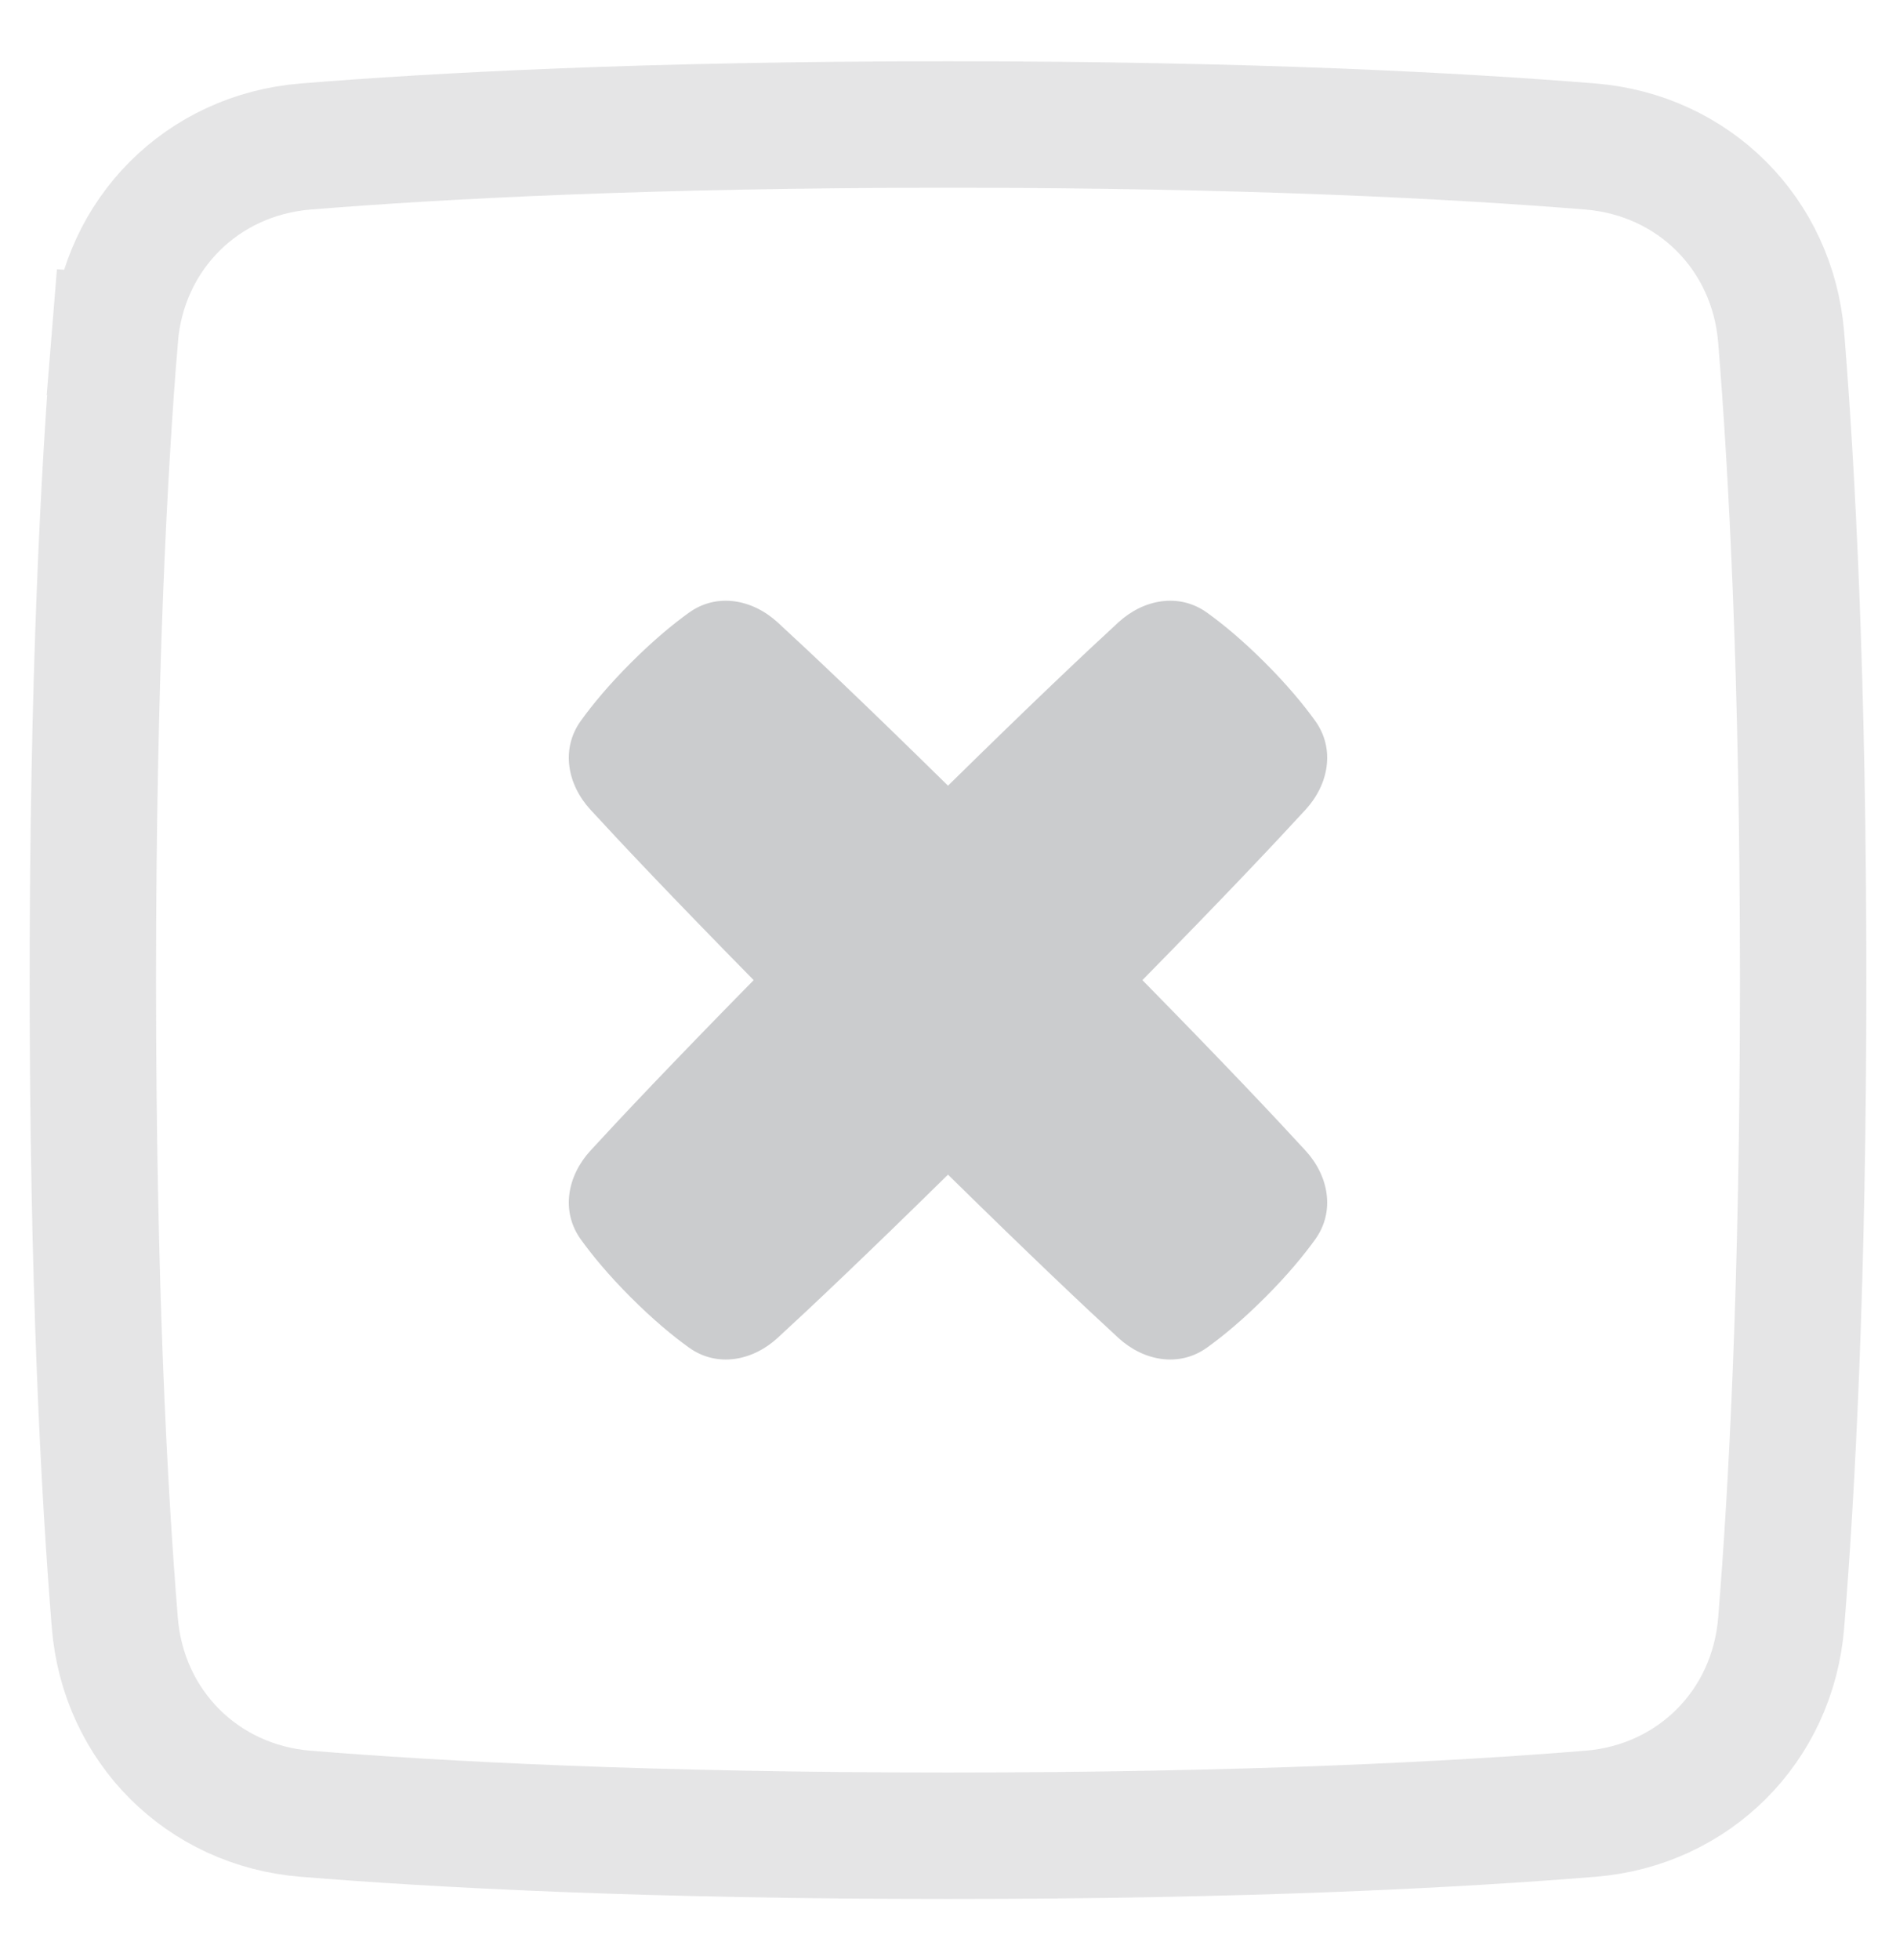
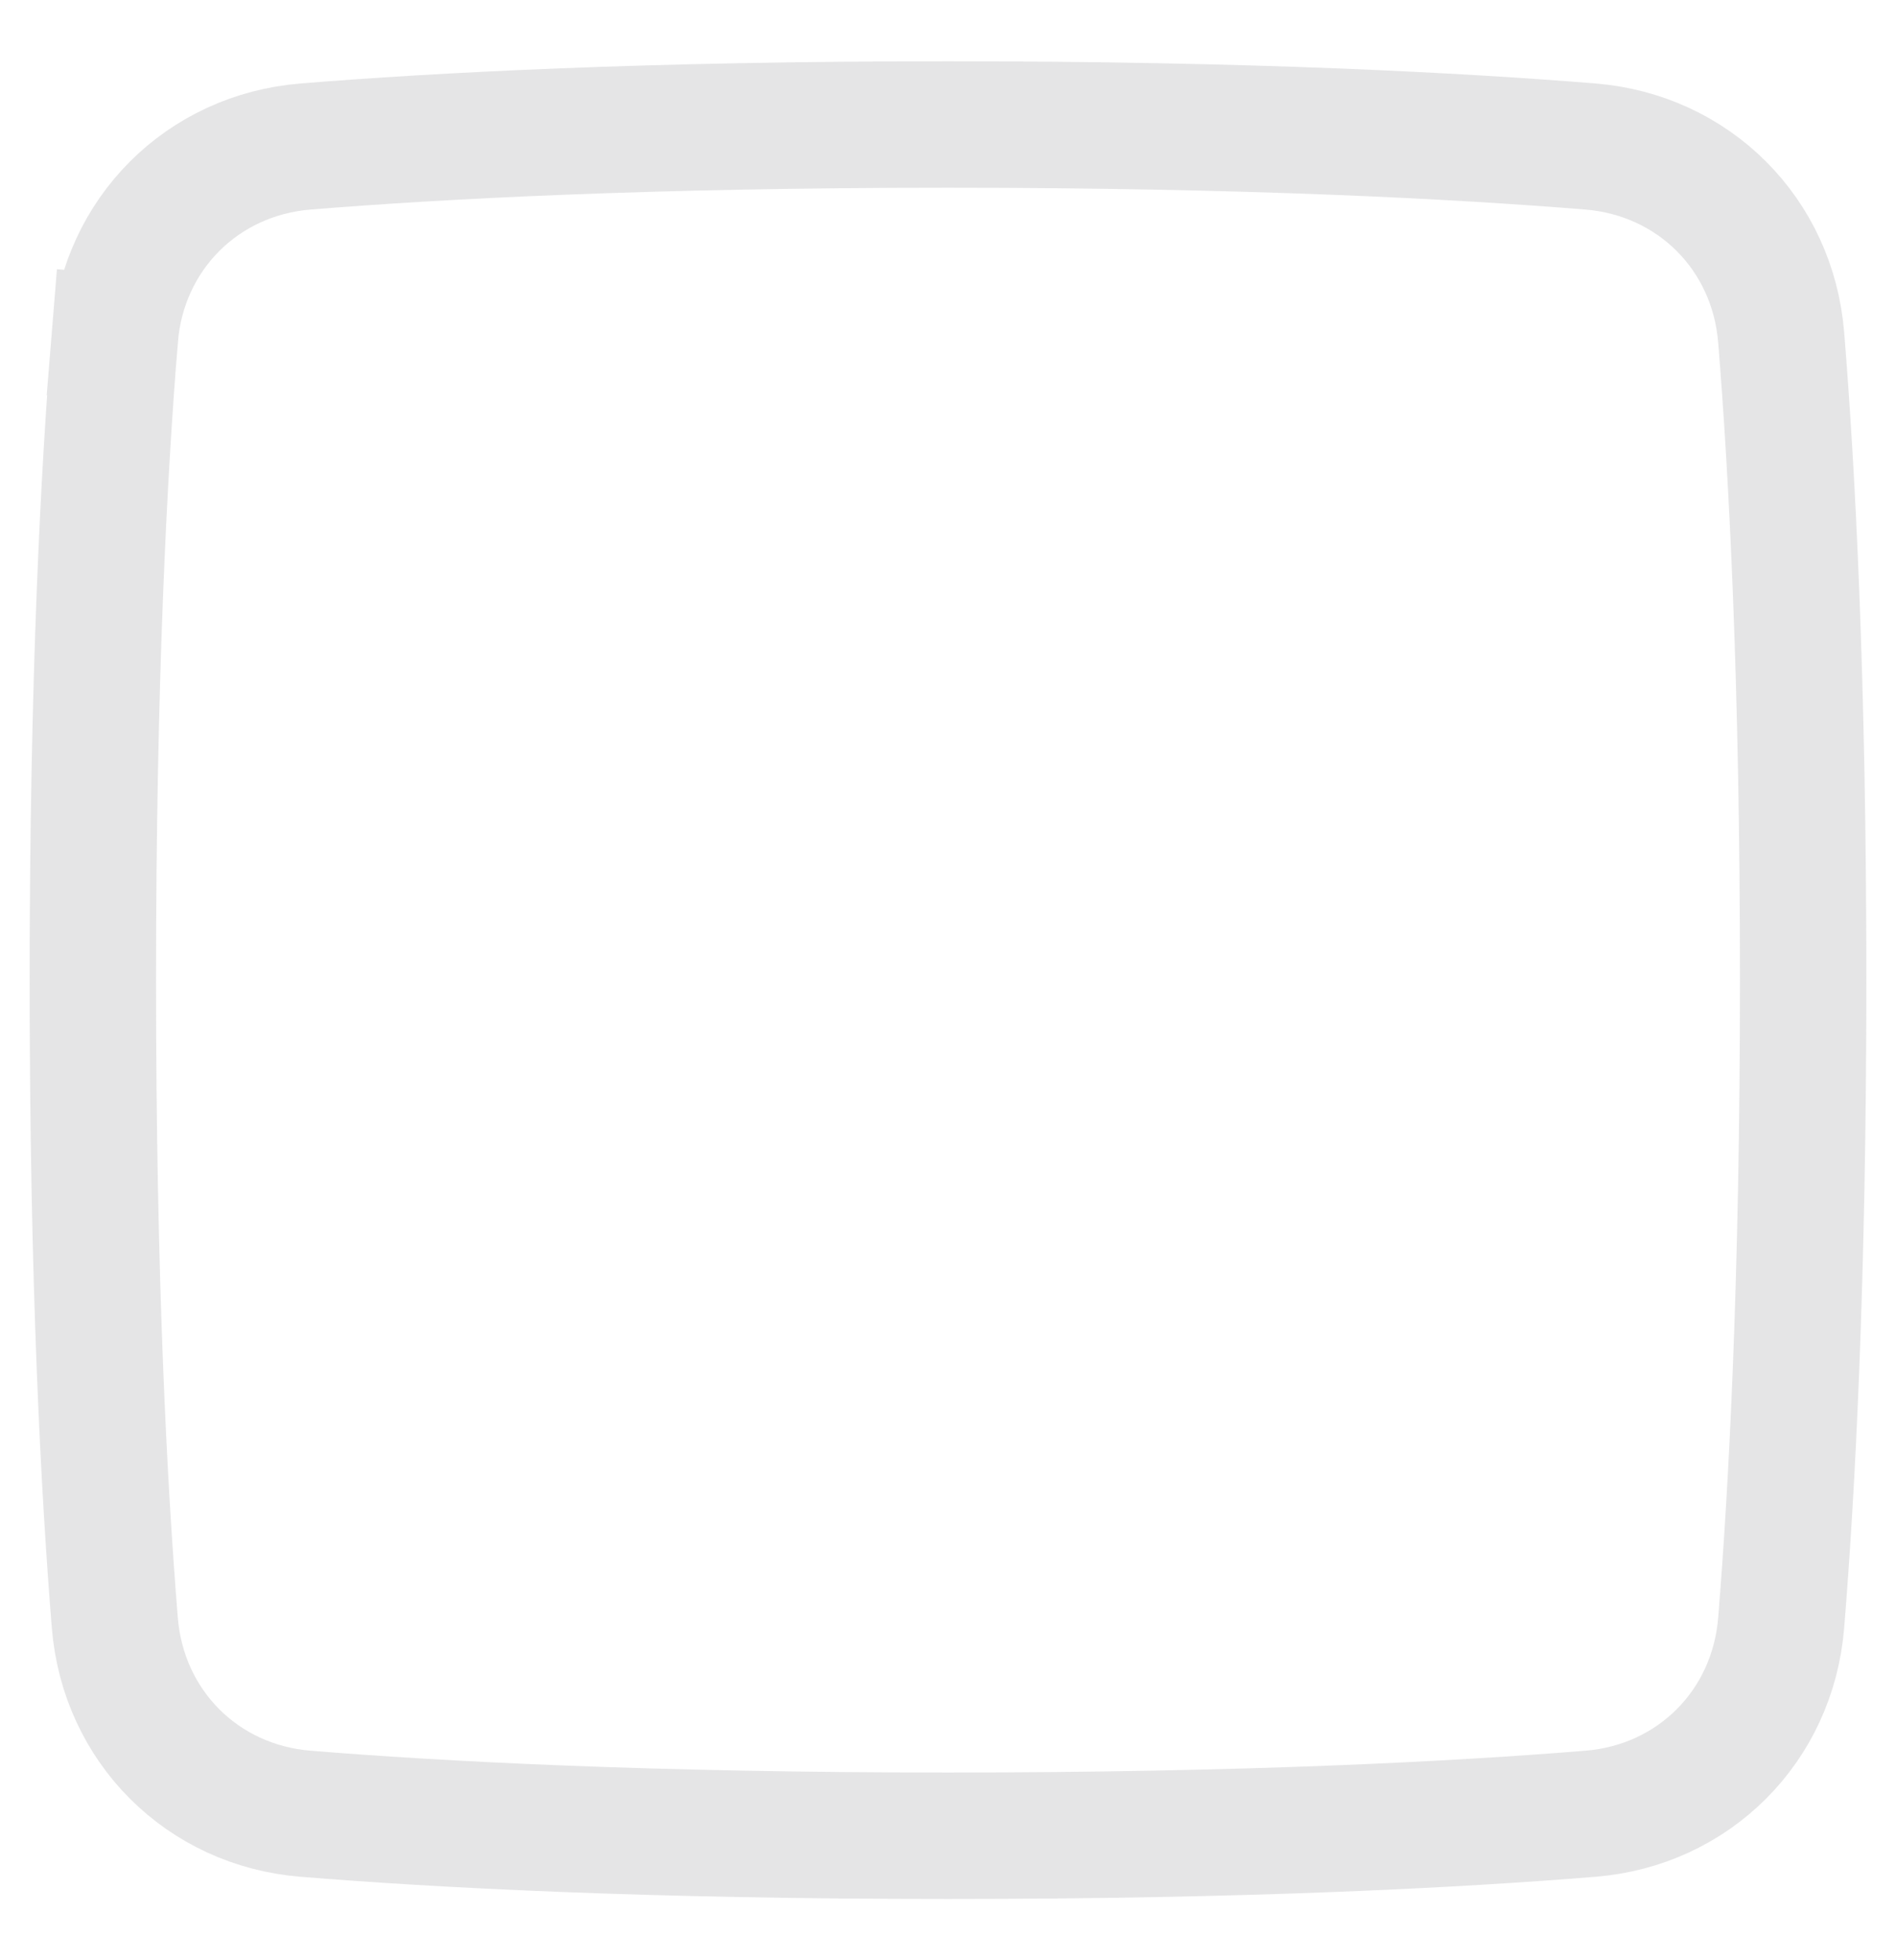
<svg xmlns="http://www.w3.org/2000/svg" width="30" height="31" viewBox="0 0 30 31" fill="none">
  <path opacity="0.25" d="M1.817 5.335L0.82 5.254L1.817 5.335C1.95 3.7 3.2 2.45 4.835 2.317C6.919 2.148 10.245 1.969 15 1.969C19.755 1.969 23.081 2.148 25.165 2.317C26.8 2.45 28.05 3.7 28.183 5.335C28.353 7.419 28.531 10.745 28.531 15.5C28.531 20.255 28.353 23.581 28.183 25.665C28.05 27.3 26.8 28.551 25.165 28.683C23.081 28.853 19.755 29.031 15 29.031C10.245 29.031 6.919 28.853 4.835 28.683C3.2 28.551 1.95 27.3 1.817 25.665C1.647 23.581 1.469 20.255 1.469 15.5C1.469 10.745 1.647 7.419 1.817 5.335Z" stroke="#999B9F" stroke-width="2" />
-   <path opacity="0.5" fill-rule="evenodd" clip-rule="evenodd" d="M9.343 18.196C8.975 18.597 8.872 19.157 9.189 19.599C9.371 19.852 9.626 20.162 9.982 20.518C10.338 20.874 10.648 21.129 10.901 21.311C11.343 21.628 11.904 21.525 12.304 21.158C12.817 20.687 13.672 19.881 15 18.576C16.328 19.881 17.183 20.687 17.696 21.158C18.096 21.525 18.657 21.628 19.099 21.311C19.352 21.129 19.662 20.874 20.018 20.518C20.374 20.162 20.629 19.852 20.811 19.599C21.128 19.158 21.025 18.597 20.657 18.196C20.186 17.683 19.381 16.828 18.076 15.5C19.381 14.172 20.187 13.317 20.658 12.804C21.025 12.404 21.128 11.843 20.811 11.401C20.629 11.148 20.374 10.838 20.018 10.482C19.662 10.126 19.352 9.871 19.099 9.689C18.657 9.372 18.096 9.475 17.696 9.842C17.183 10.313 16.328 11.12 15 12.425C13.672 11.12 12.817 10.313 12.304 9.842C11.903 9.475 11.342 9.372 10.901 9.689C10.648 9.871 10.338 10.126 9.982 10.482C9.626 10.838 9.371 11.148 9.189 11.401C8.872 11.843 8.975 12.404 9.342 12.804C9.813 13.317 10.619 14.172 11.925 15.5C10.62 16.828 9.814 17.683 9.343 18.196Z" fill="#999B9F" />
</svg>